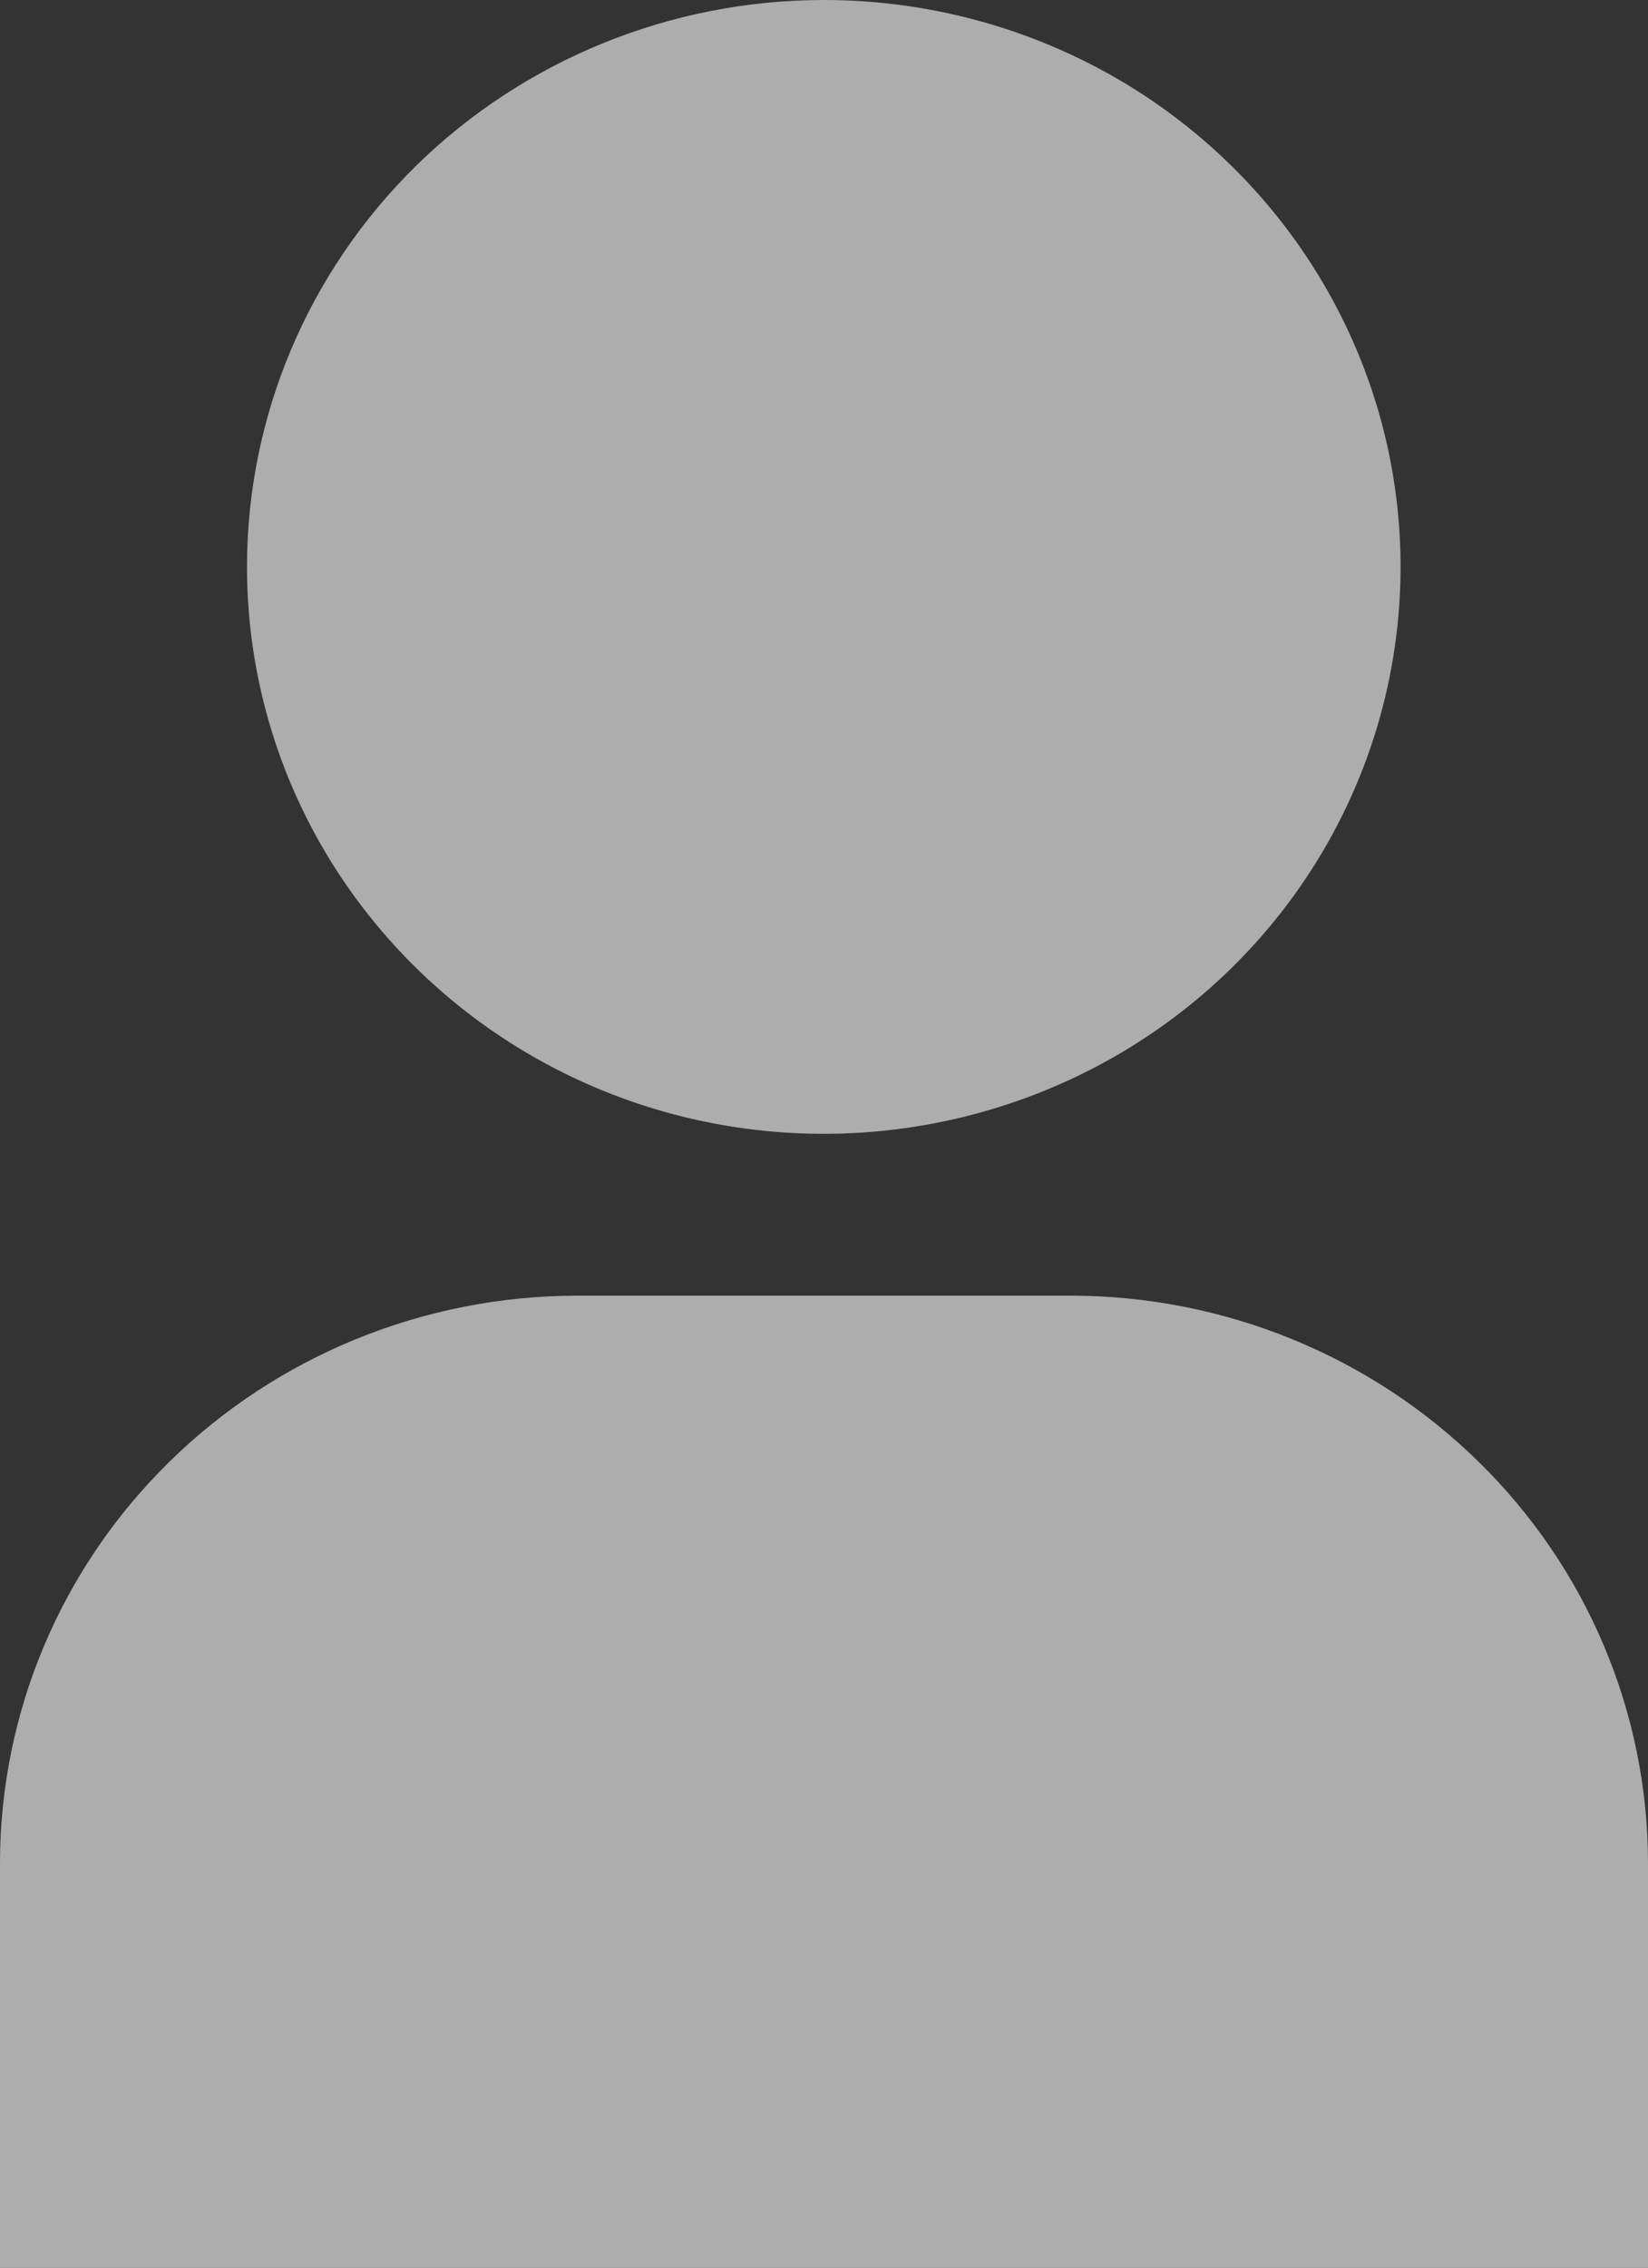
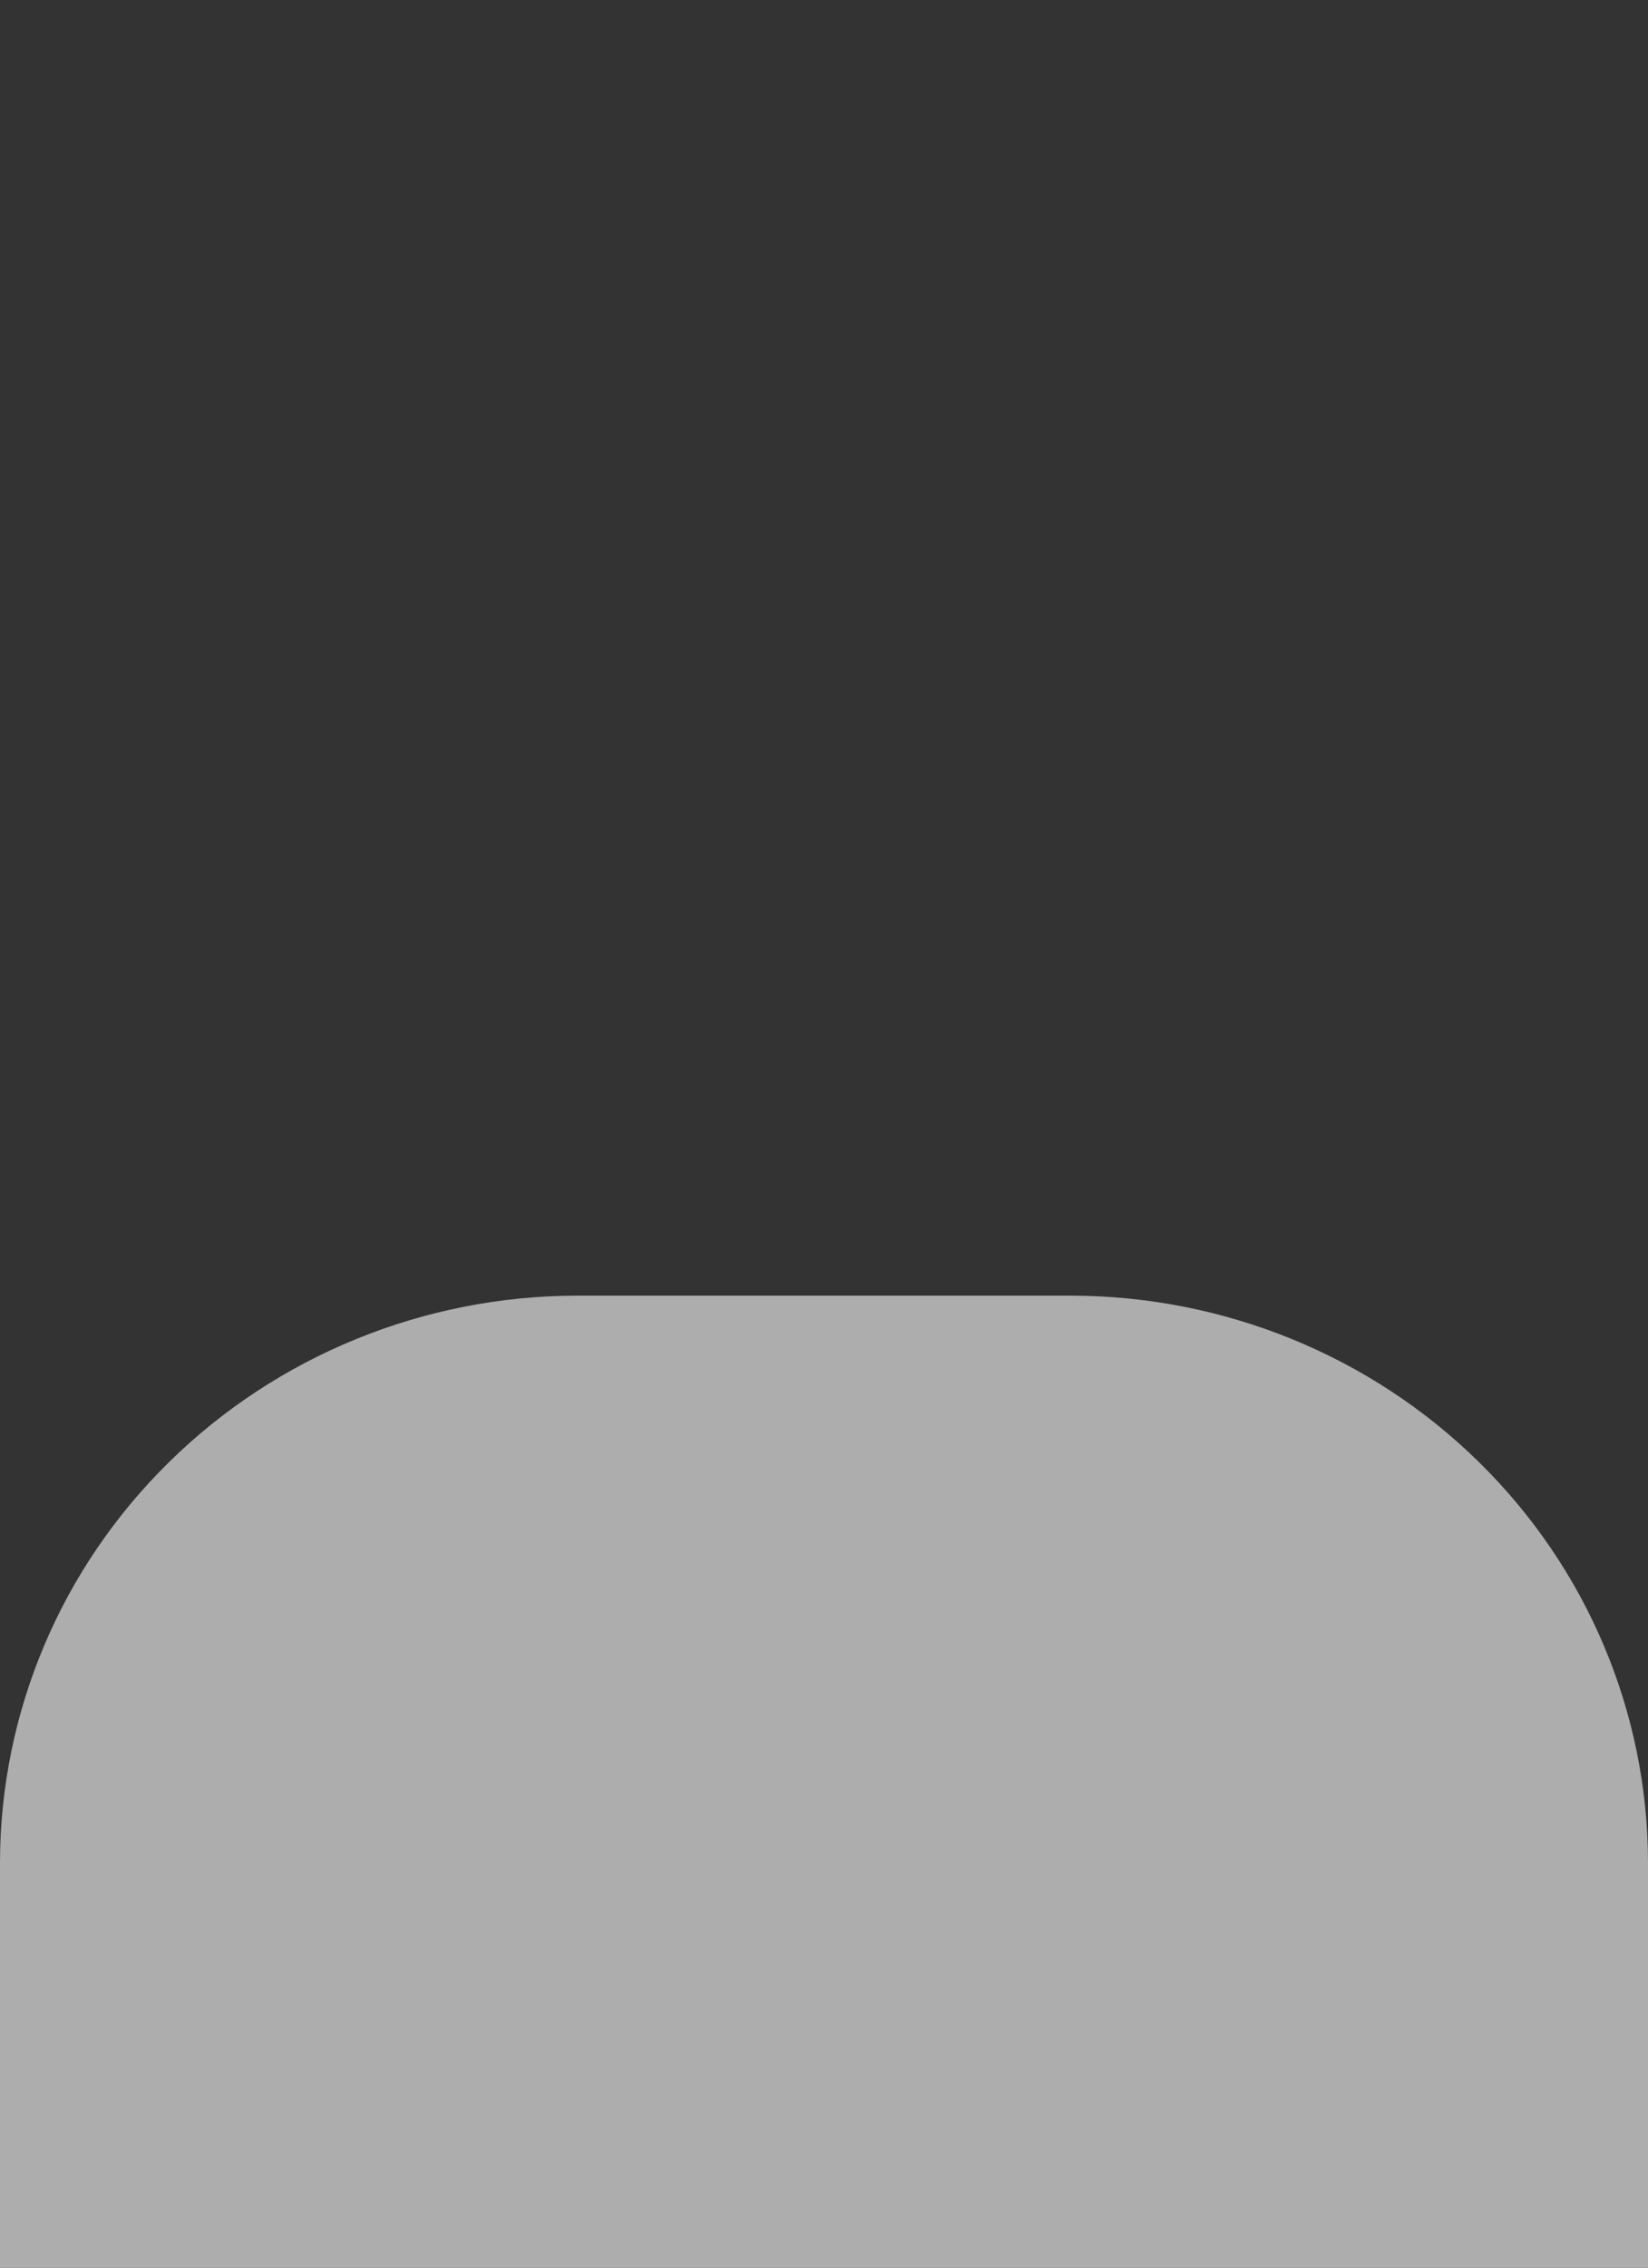
<svg xmlns="http://www.w3.org/2000/svg" width="8" height="11" viewBox="0 0 8 11" fill="none">
  <rect x="0" y="0" width="8" height="11" fill="#333333" stroke="none" />
  <path d="M0 10.999H8V9.035C7.999 8.306 7.704 7.607 7.179 7.092C6.654 6.576 5.942 6.286 5.2 6.285H2.8C2.058 6.286 1.346 6.576 0.821 7.092C0.296 7.607 0.001 8.306 0 9.035V10.999Z" fill="white" fill-opacity="0.6" />
-   <path d="M1.199 2.75C1.199 3.294 1.363 3.826 1.671 4.278C1.979 4.73 2.416 5.083 2.928 5.291C3.439 5.499 4.002 5.553 4.545 5.447C5.089 5.341 5.588 5.079 5.979 4.695C6.371 4.31 6.637 3.82 6.745 3.287C6.853 2.753 6.798 2.2 6.586 1.698C6.374 1.195 6.015 0.766 5.555 0.463C5.094 0.161 4.553 0 3.999 0C3.257 0 2.544 0.29 2.019 0.805C1.494 1.321 1.199 2.021 1.199 2.75Z" fill="white" fill-opacity="0.6" />
</svg>